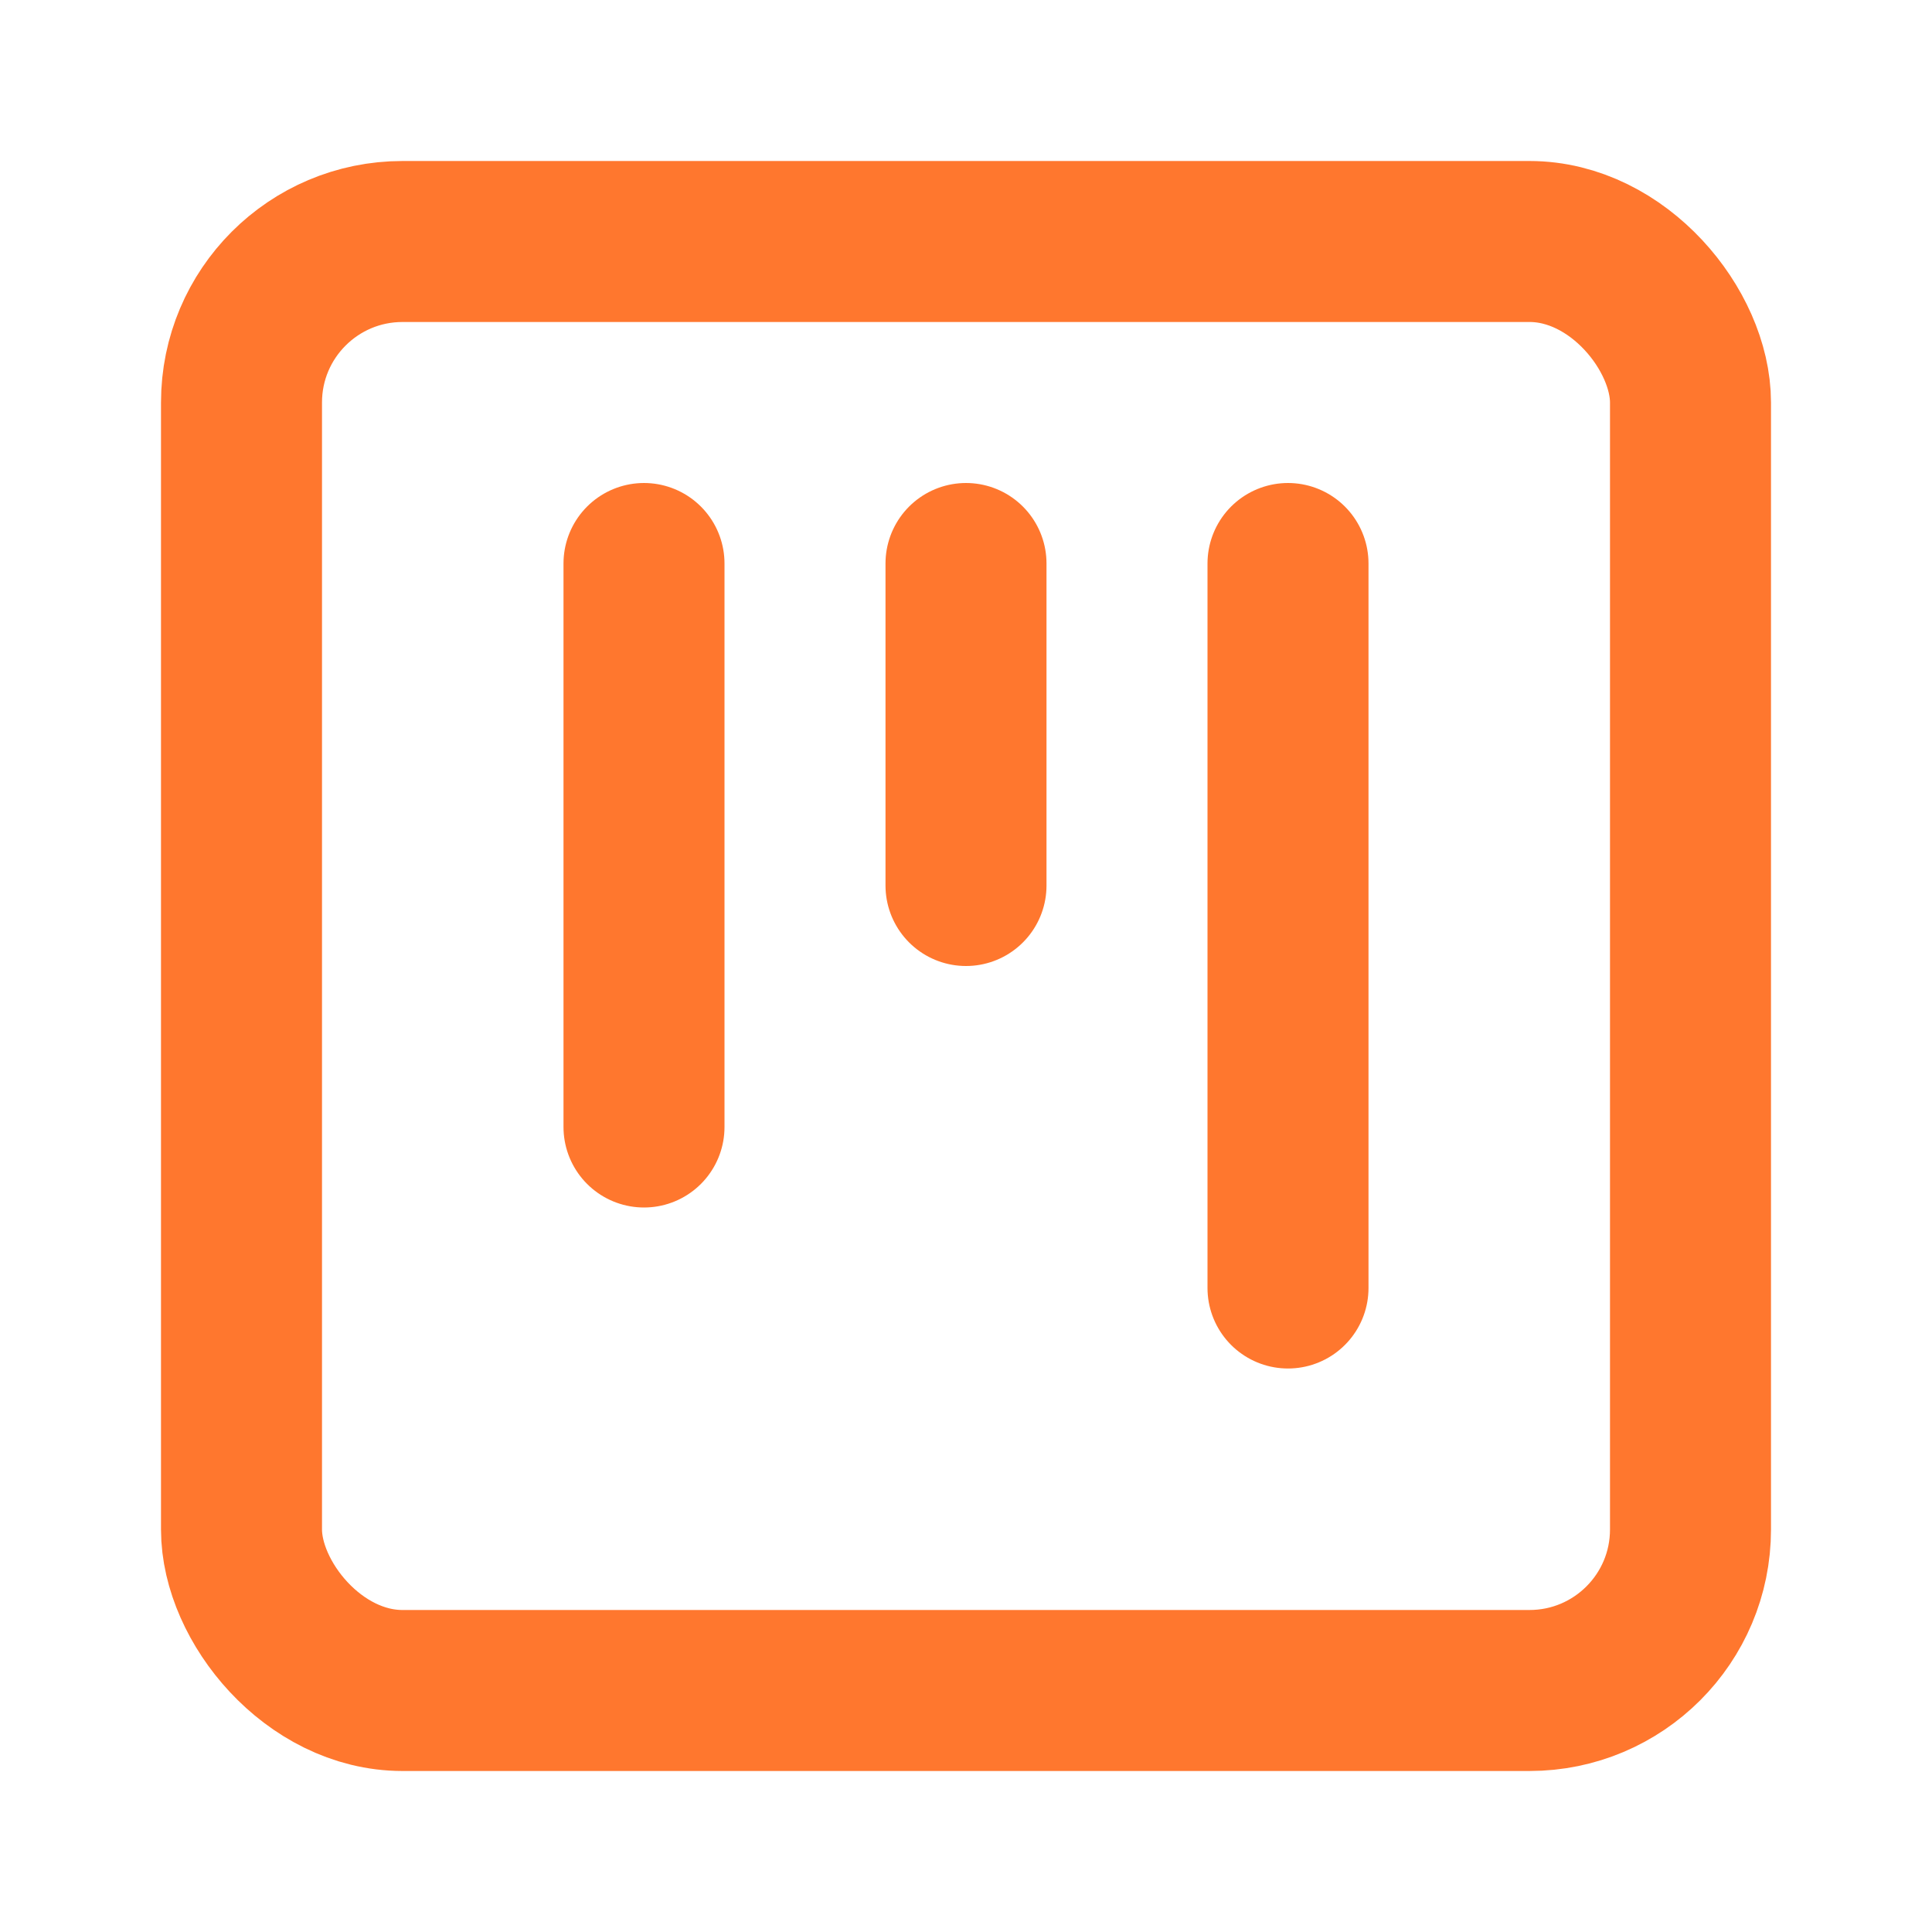
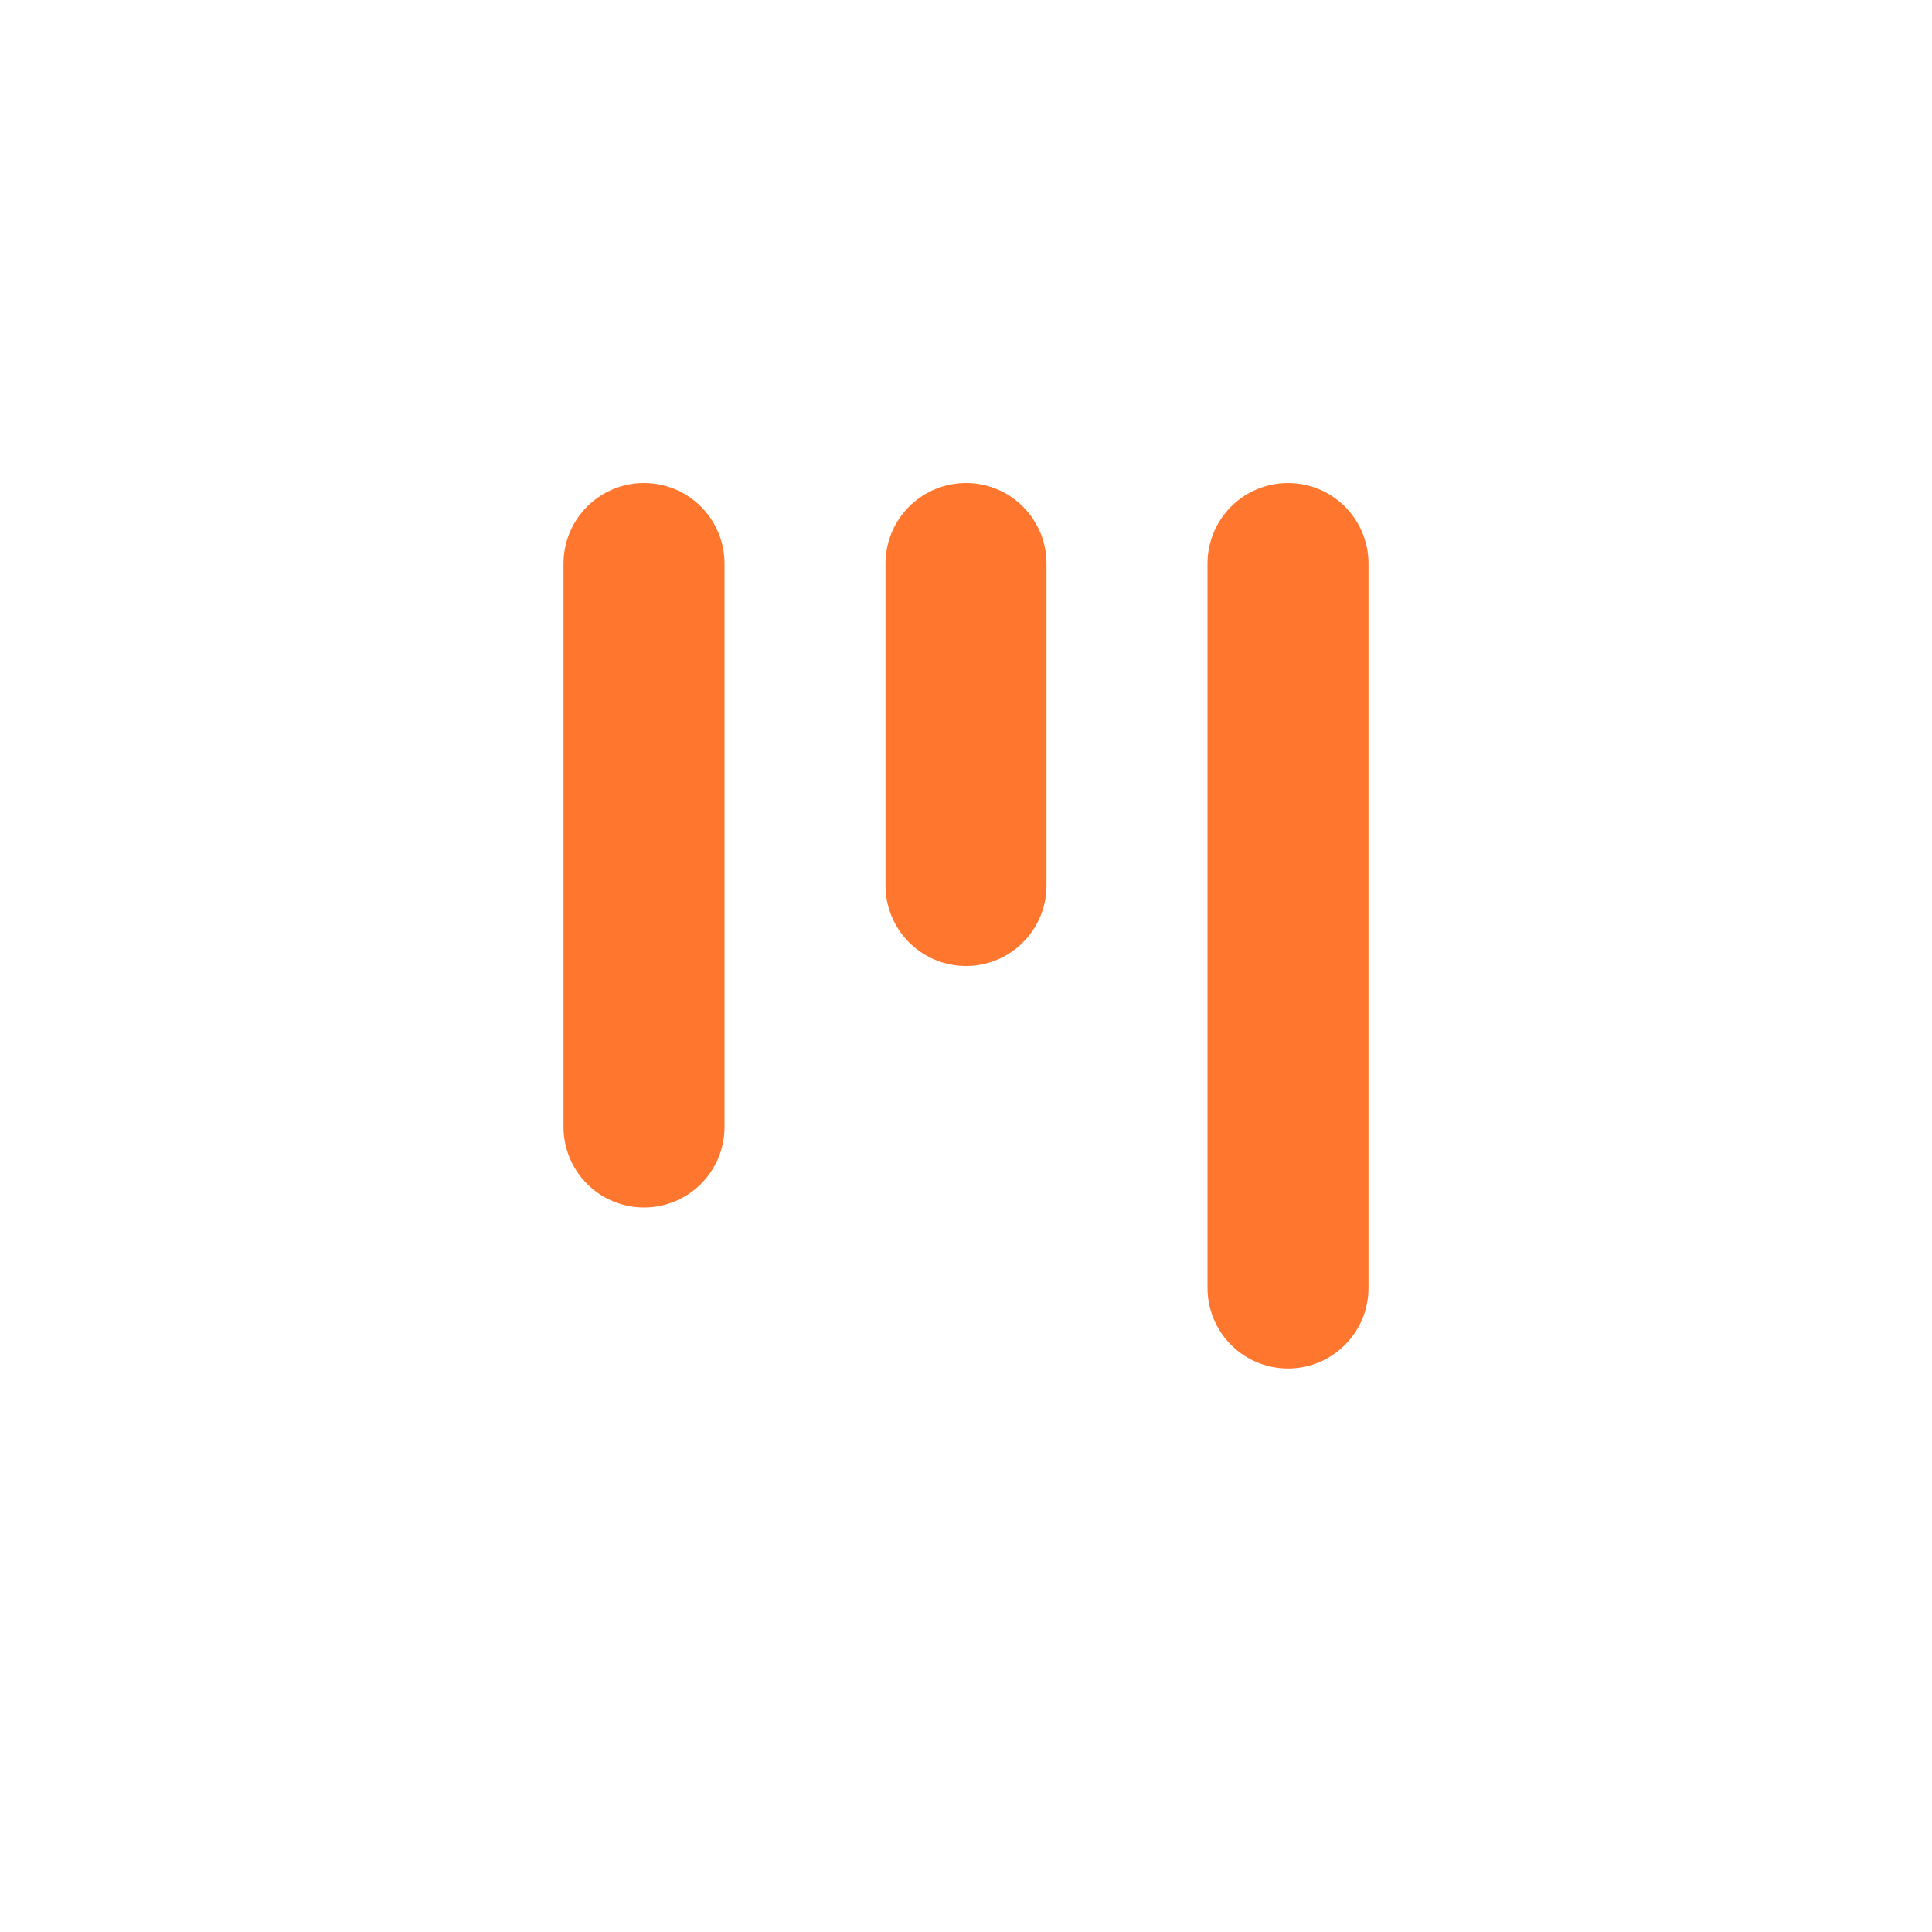
<svg xmlns="http://www.w3.org/2000/svg" width="24" height="24" viewBox="0 0 24 24" fill="none" stroke="#ff772e" stroke-width="2" stroke-linecap="round" stroke-linejoin="round" class="lucide lucide-square-kanban">
-   <rect width="18" height="18" x="3" y="3" rx="2" />
  <path d="M8 7v7" />
  <path d="M12 7v4" />
  <path d="M16 7v9" />
</svg>